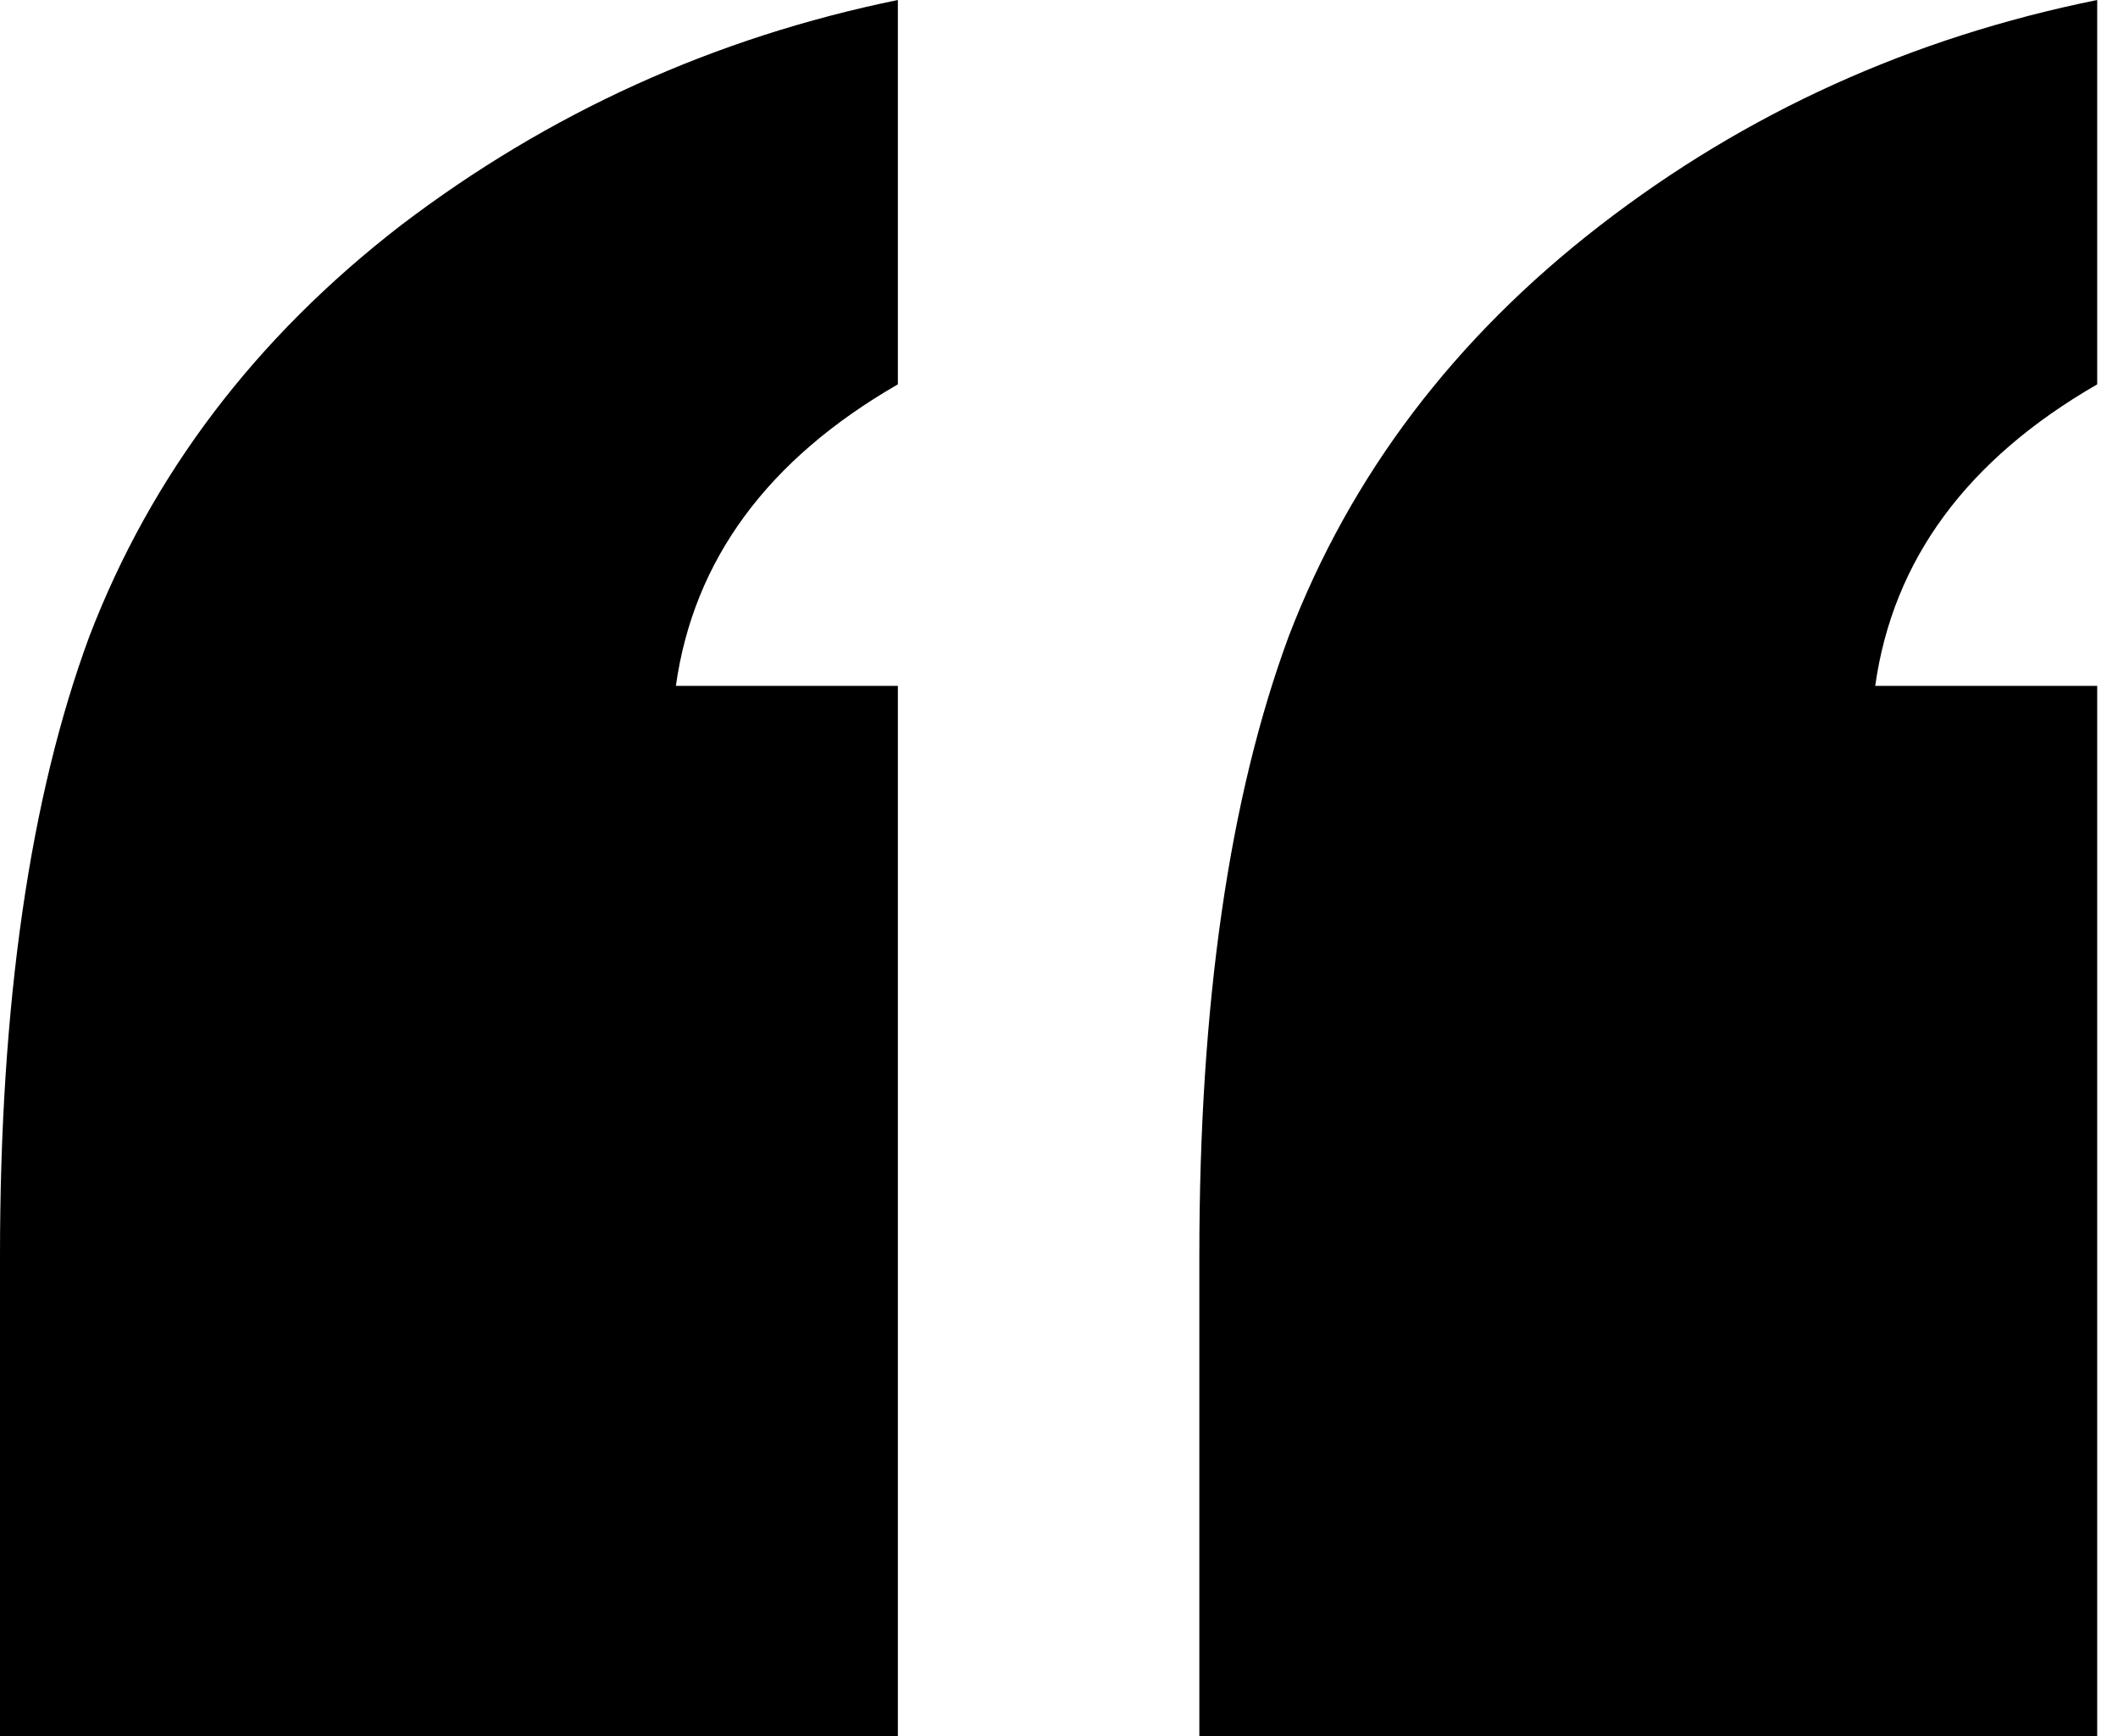
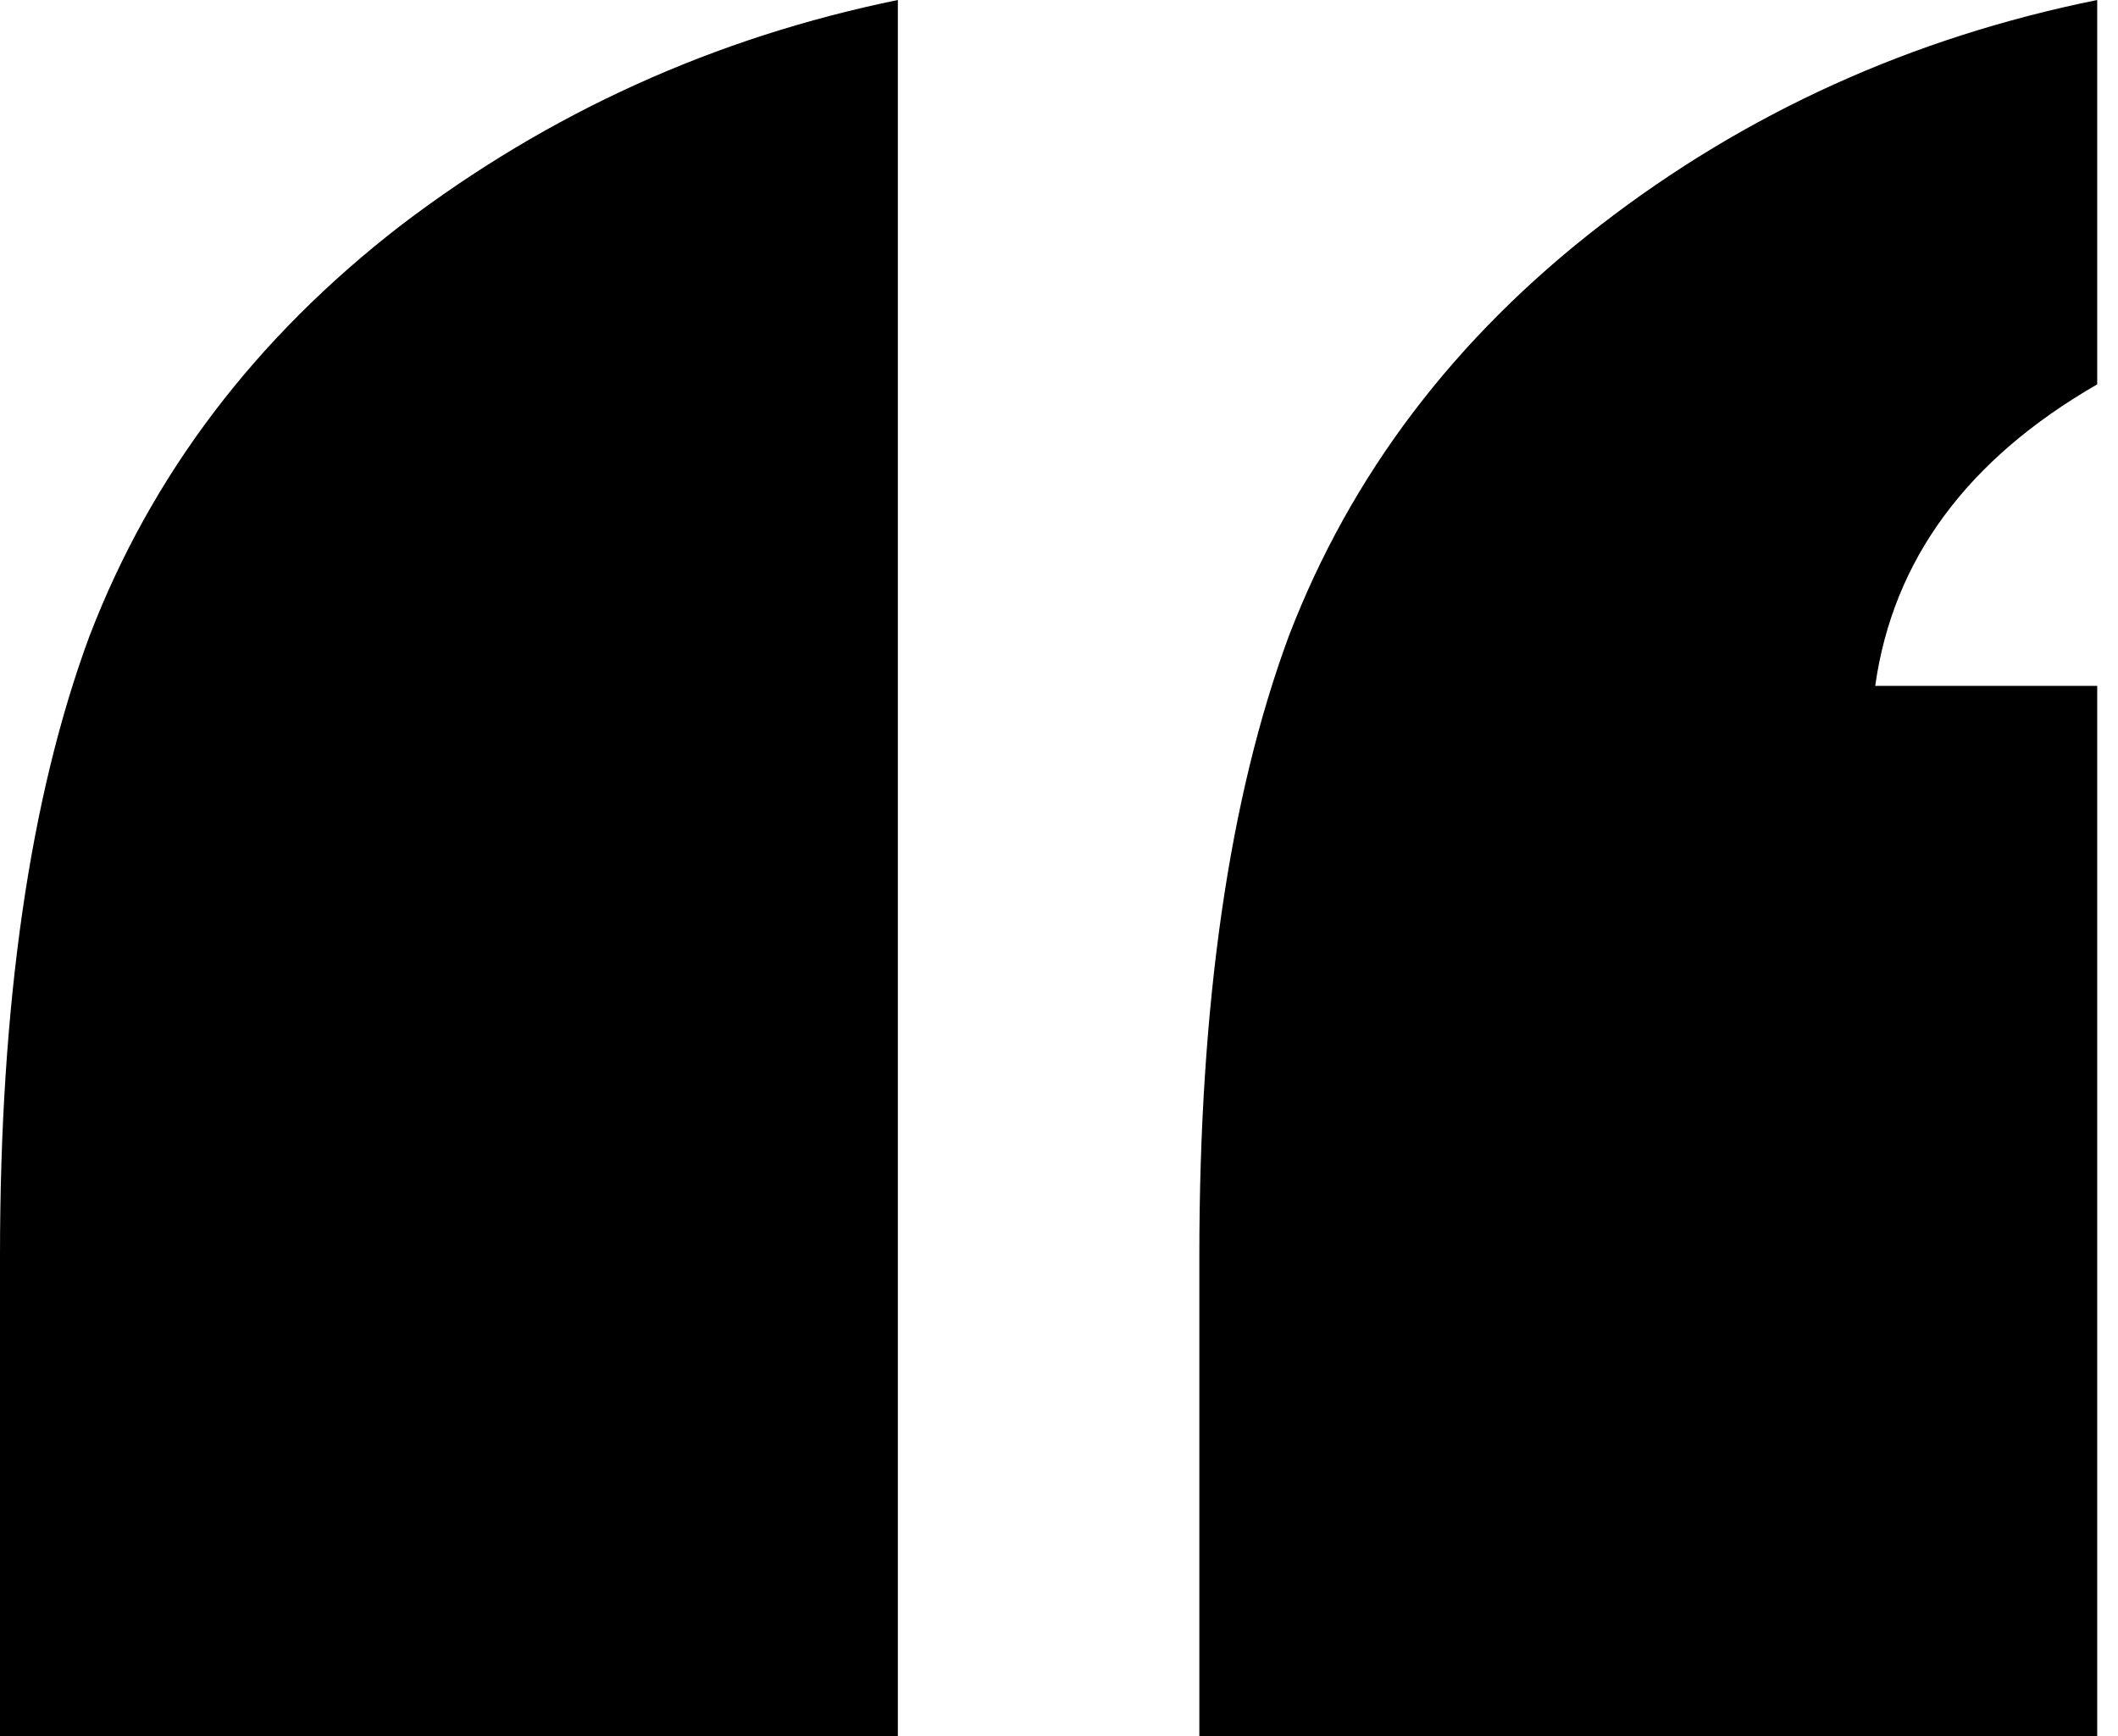
<svg xmlns="http://www.w3.org/2000/svg" width="61" height="50" viewBox="0 0 61 50" fill="none">
-   <path d="M34.542 50V36.164C34.542 28.912 35.401 22.964 37.118 18.321C38.9 13.677 41.889 9.733 46.088 6.489C50.286 3.244 55.057 1.081 60.401 0V11.069C56.648 13.232 54.517 16.126 54.008 19.752H60.401V50H34.542ZM0 50V36.164C0 28.912 0.859 22.964 2.576 18.321C4.358 13.677 7.347 9.733 11.546 6.489C15.808 3.244 20.579 1.081 25.859 0V11.069C22.106 13.232 19.975 16.126 19.466 19.752H25.859V50H0Z" fill="black" />
+   <path d="M34.542 50V36.164C34.542 28.912 35.401 22.964 37.118 18.321C38.9 13.677 41.889 9.733 46.088 6.489C50.286 3.244 55.057 1.081 60.401 0V11.069C56.648 13.232 54.517 16.126 54.008 19.752H60.401V50H34.542ZM0 50V36.164C0 28.912 0.859 22.964 2.576 18.321C4.358 13.677 7.347 9.733 11.546 6.489C15.808 3.244 20.579 1.081 25.859 0V11.069H25.859V50H0Z" fill="black" />
</svg>